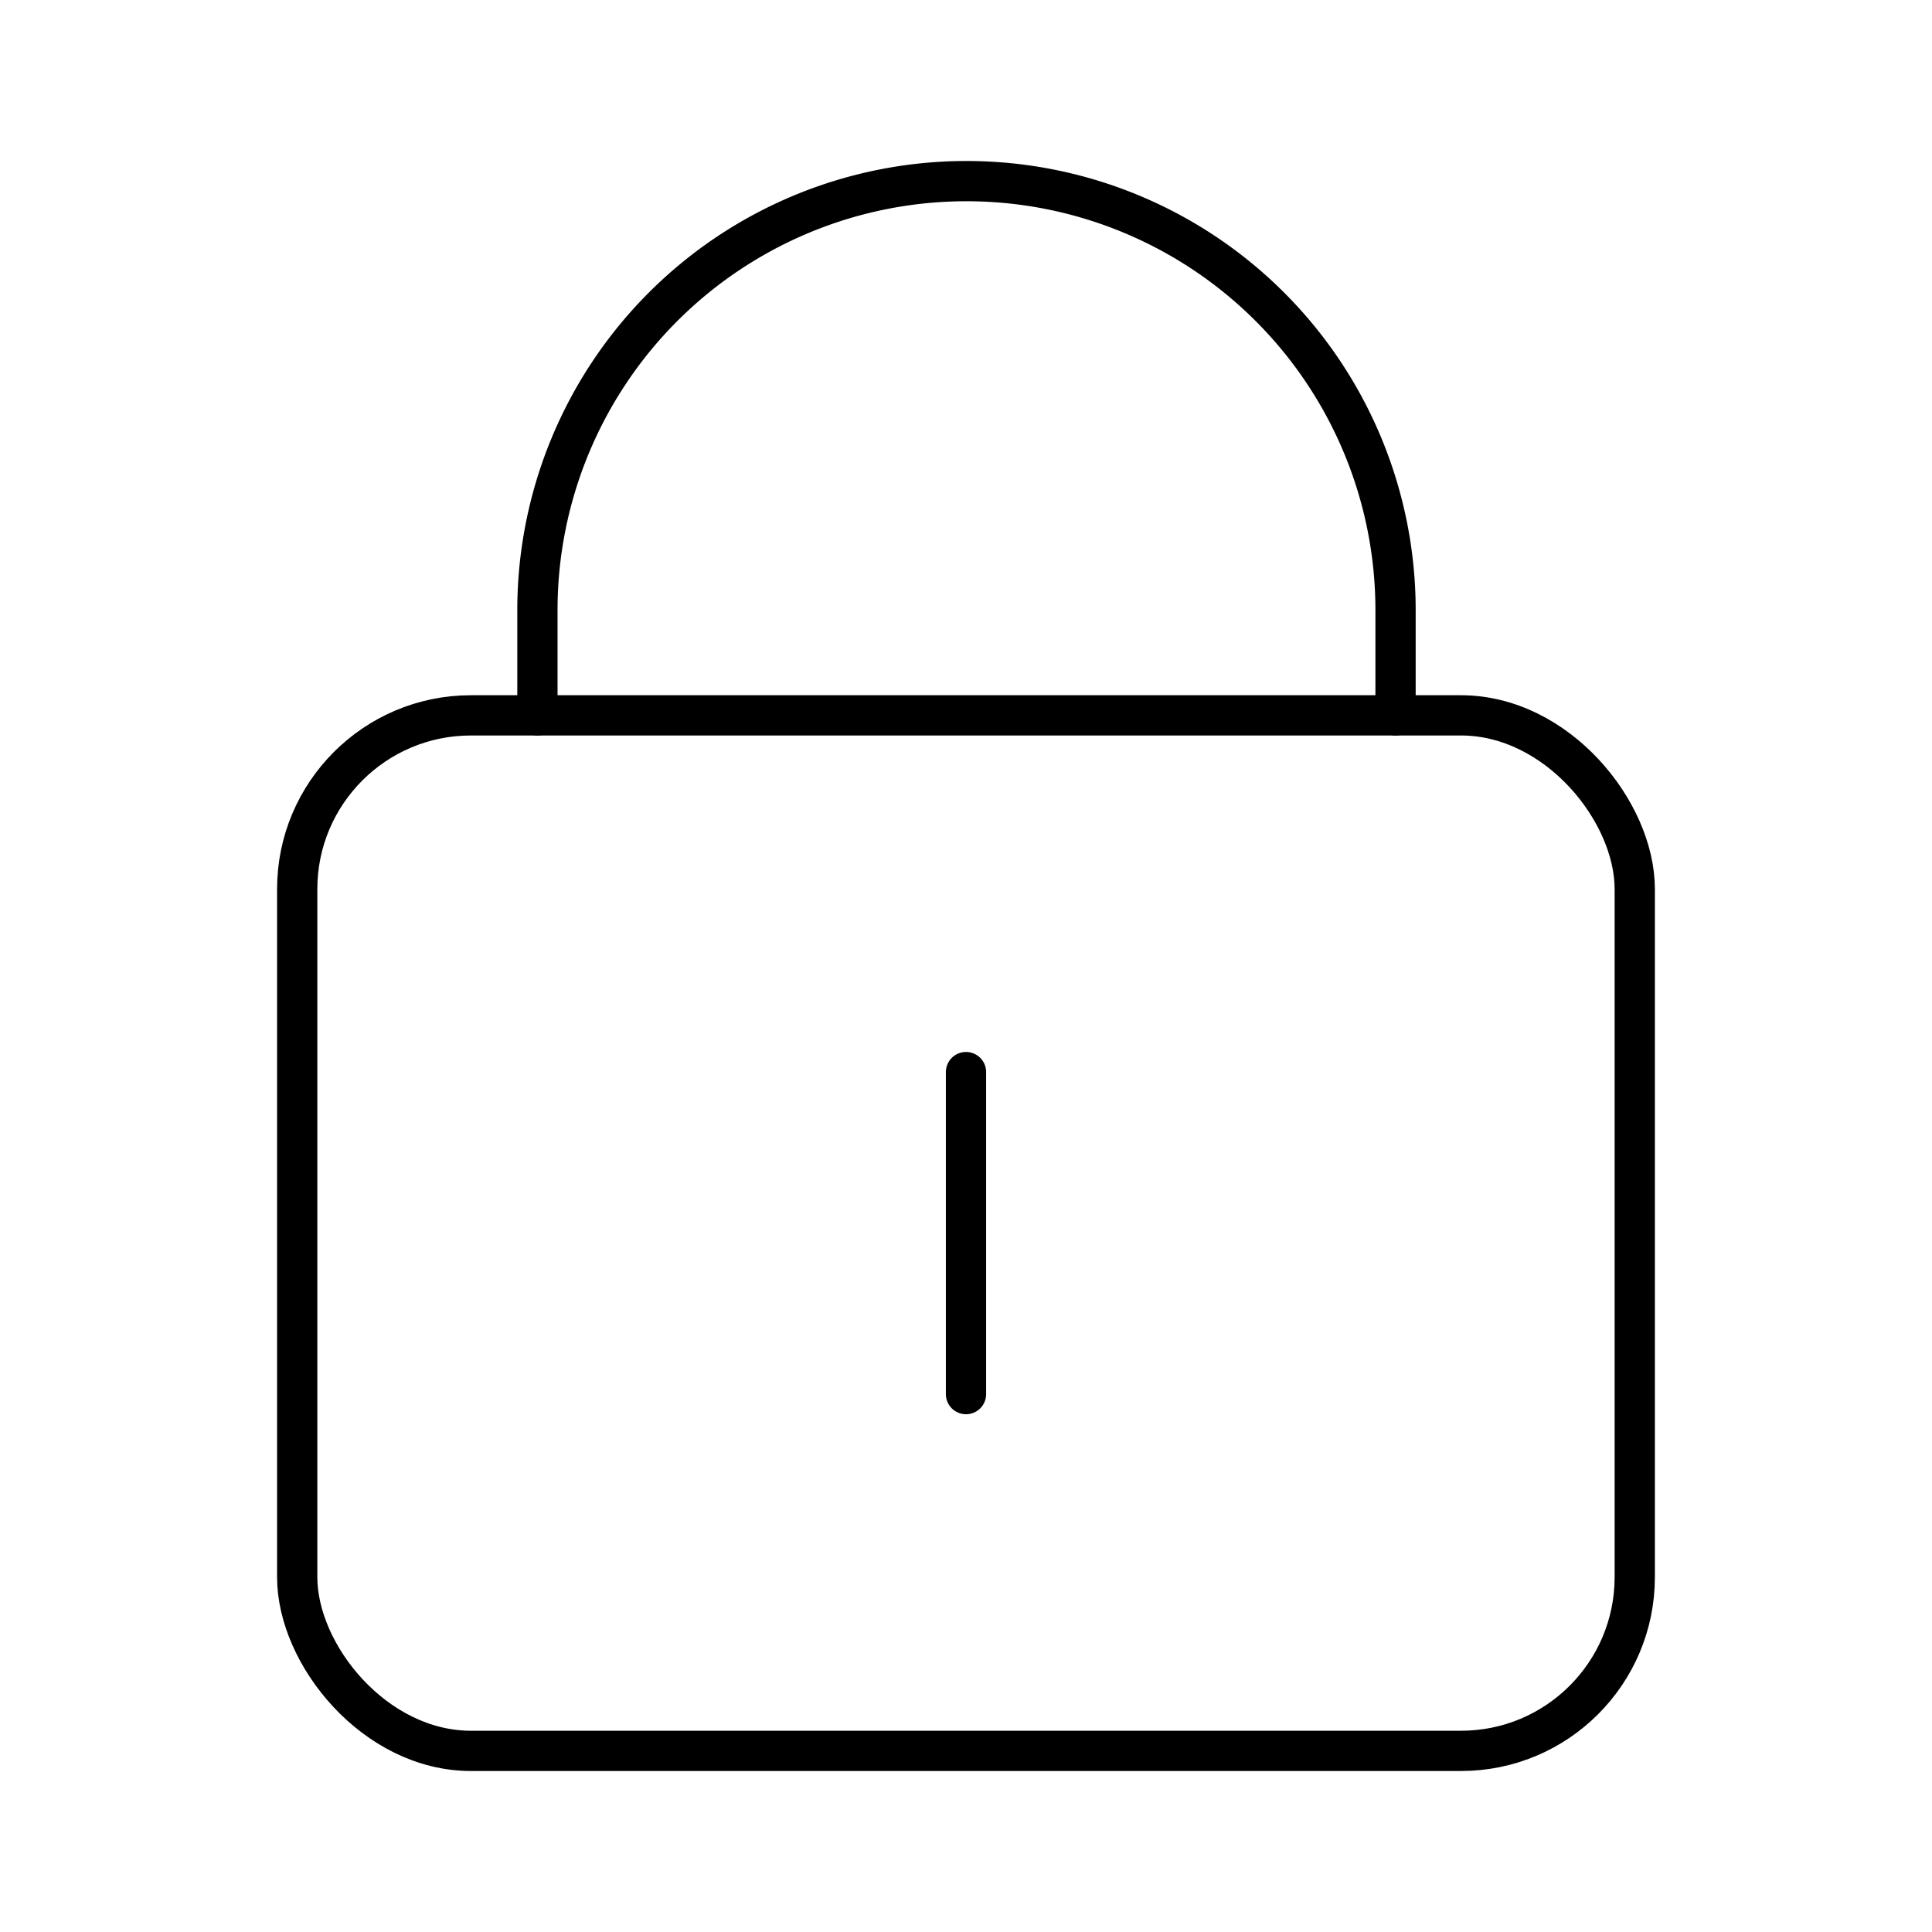
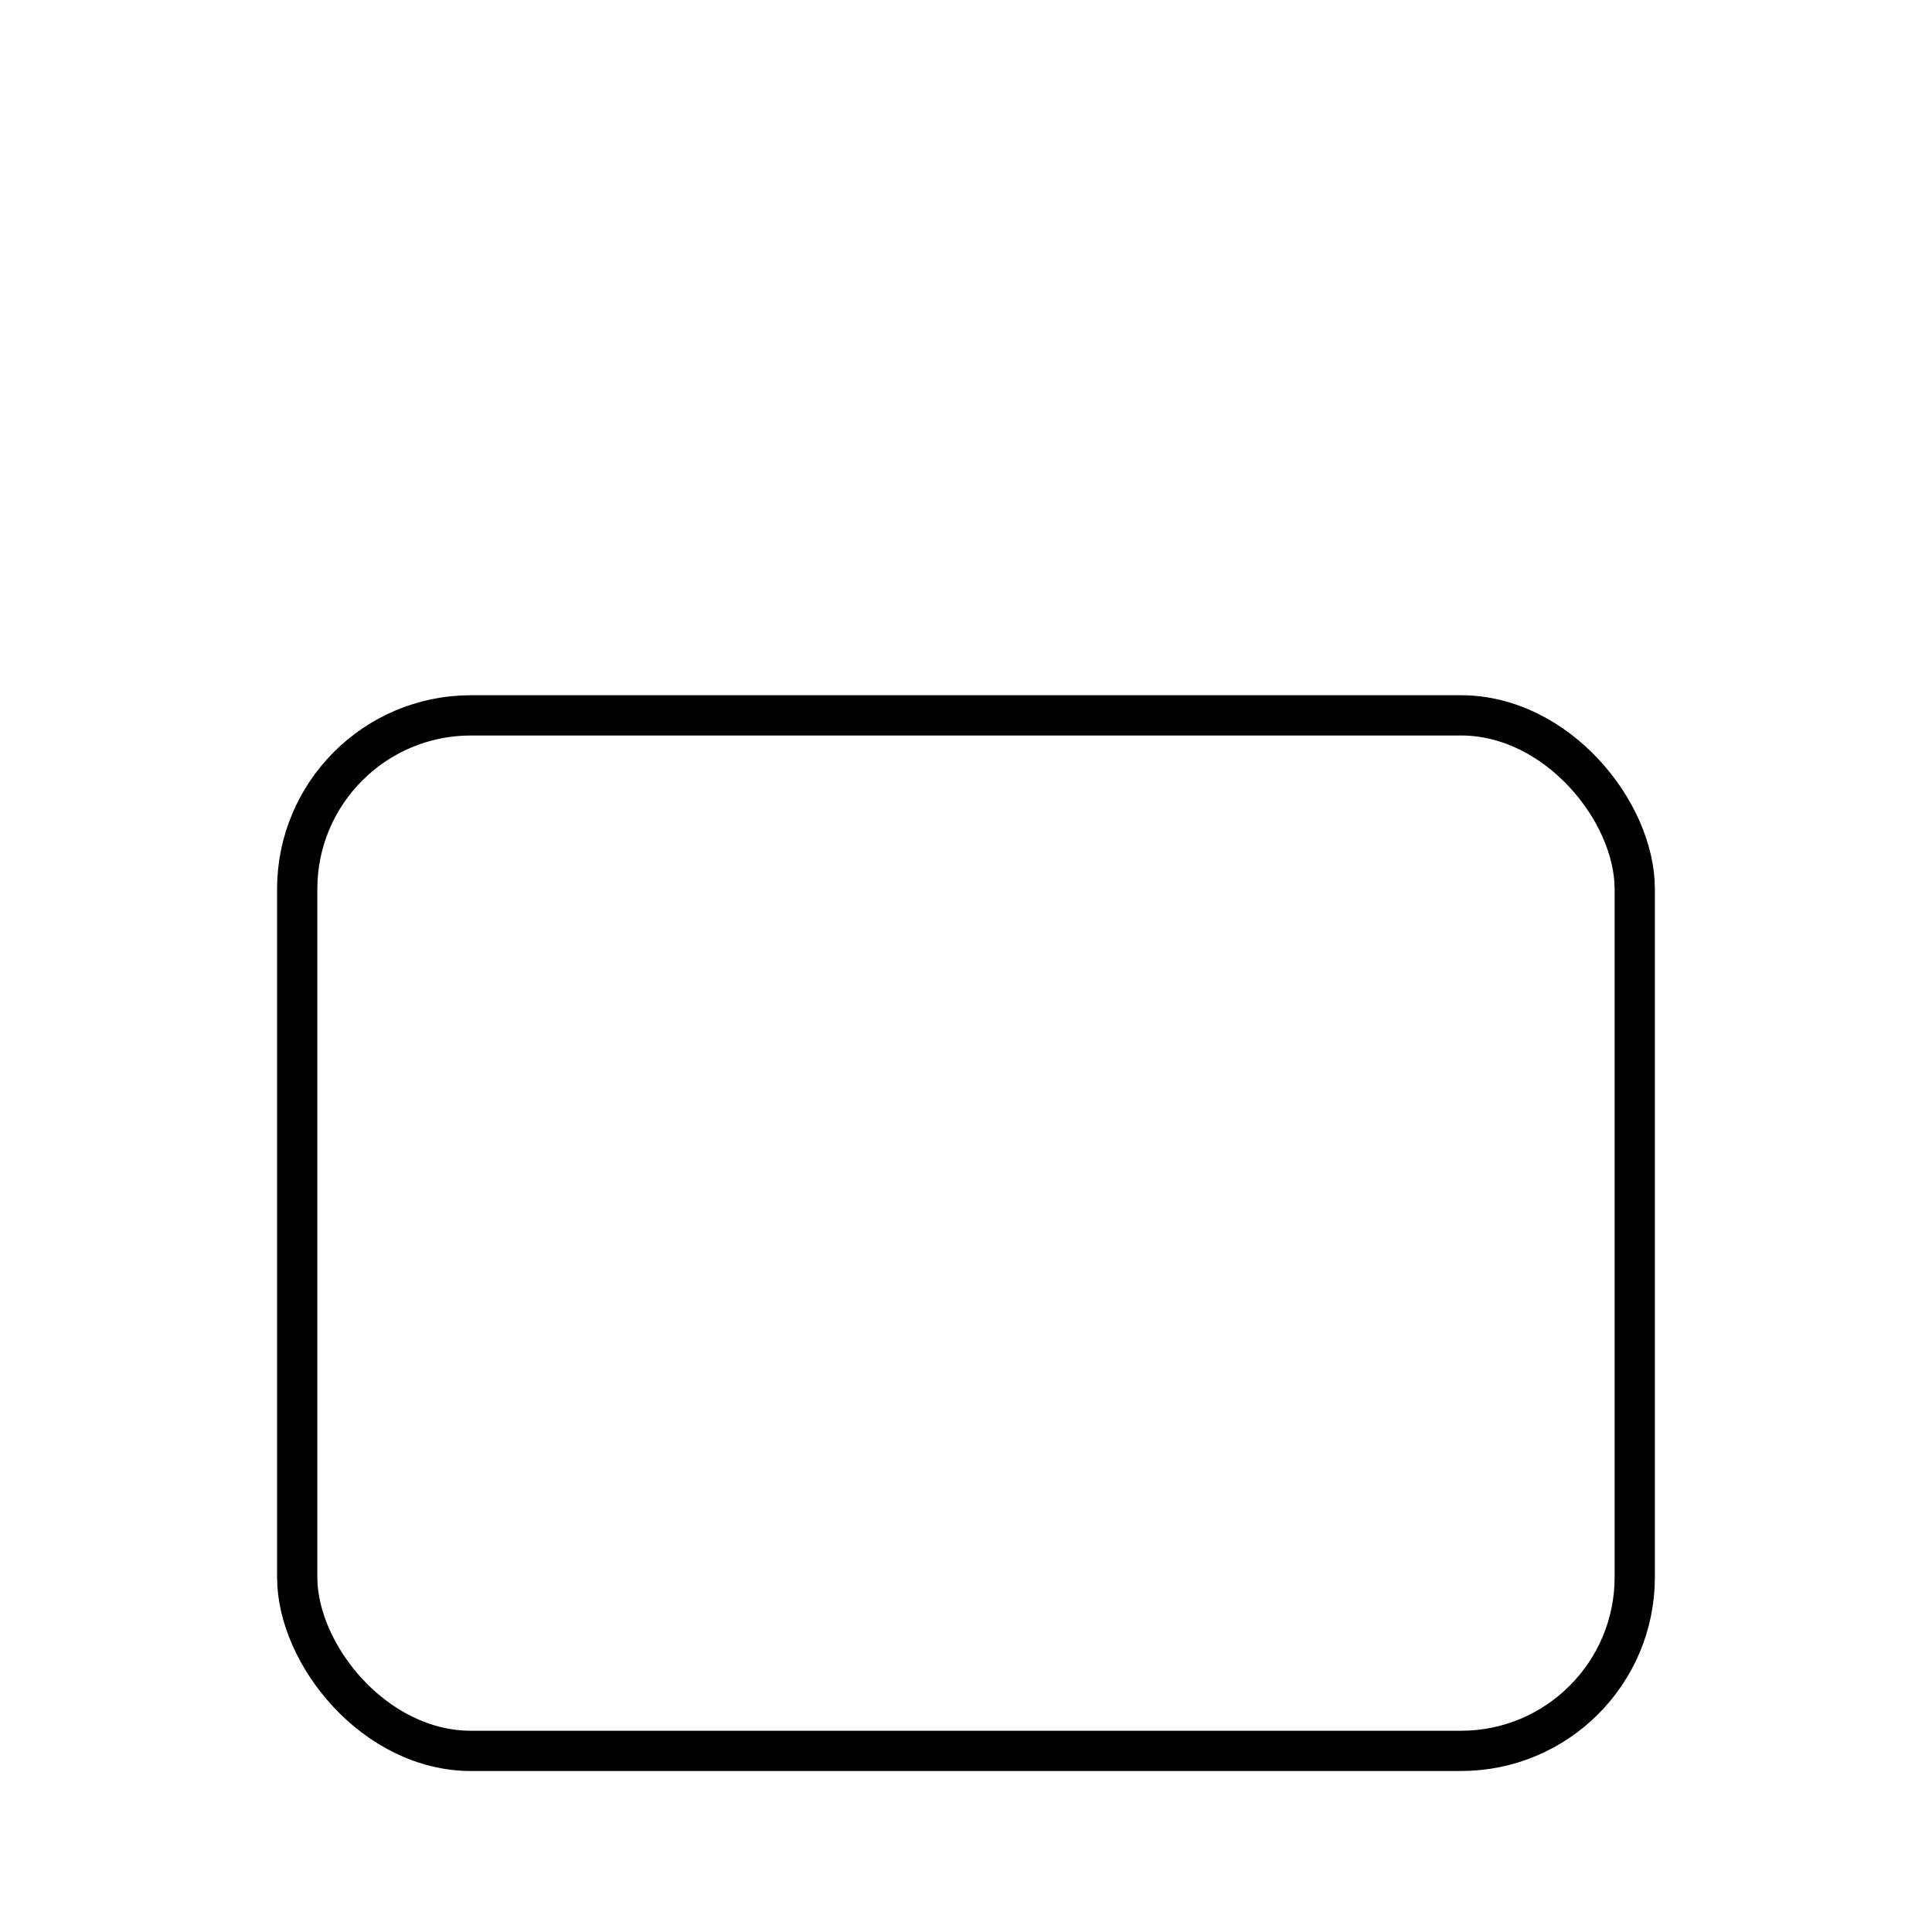
<svg xmlns="http://www.w3.org/2000/svg" width="800" height="800" viewBox="0 0 48 48">
  <rect width="33.231" height="25.727" x="7.384" y="17.773" fill="none" stroke="currentColor" stroke-linecap="round" stroke-linejoin="round" rx="4.316" />
-   <path fill="none" stroke="currentColor" stroke-linecap="round" stroke-linejoin="round" d="M13.352 17.773V15.16a10.66 10.66 0 0 1 21.32 0v2.613M24 34.636v-8" />
</svg>